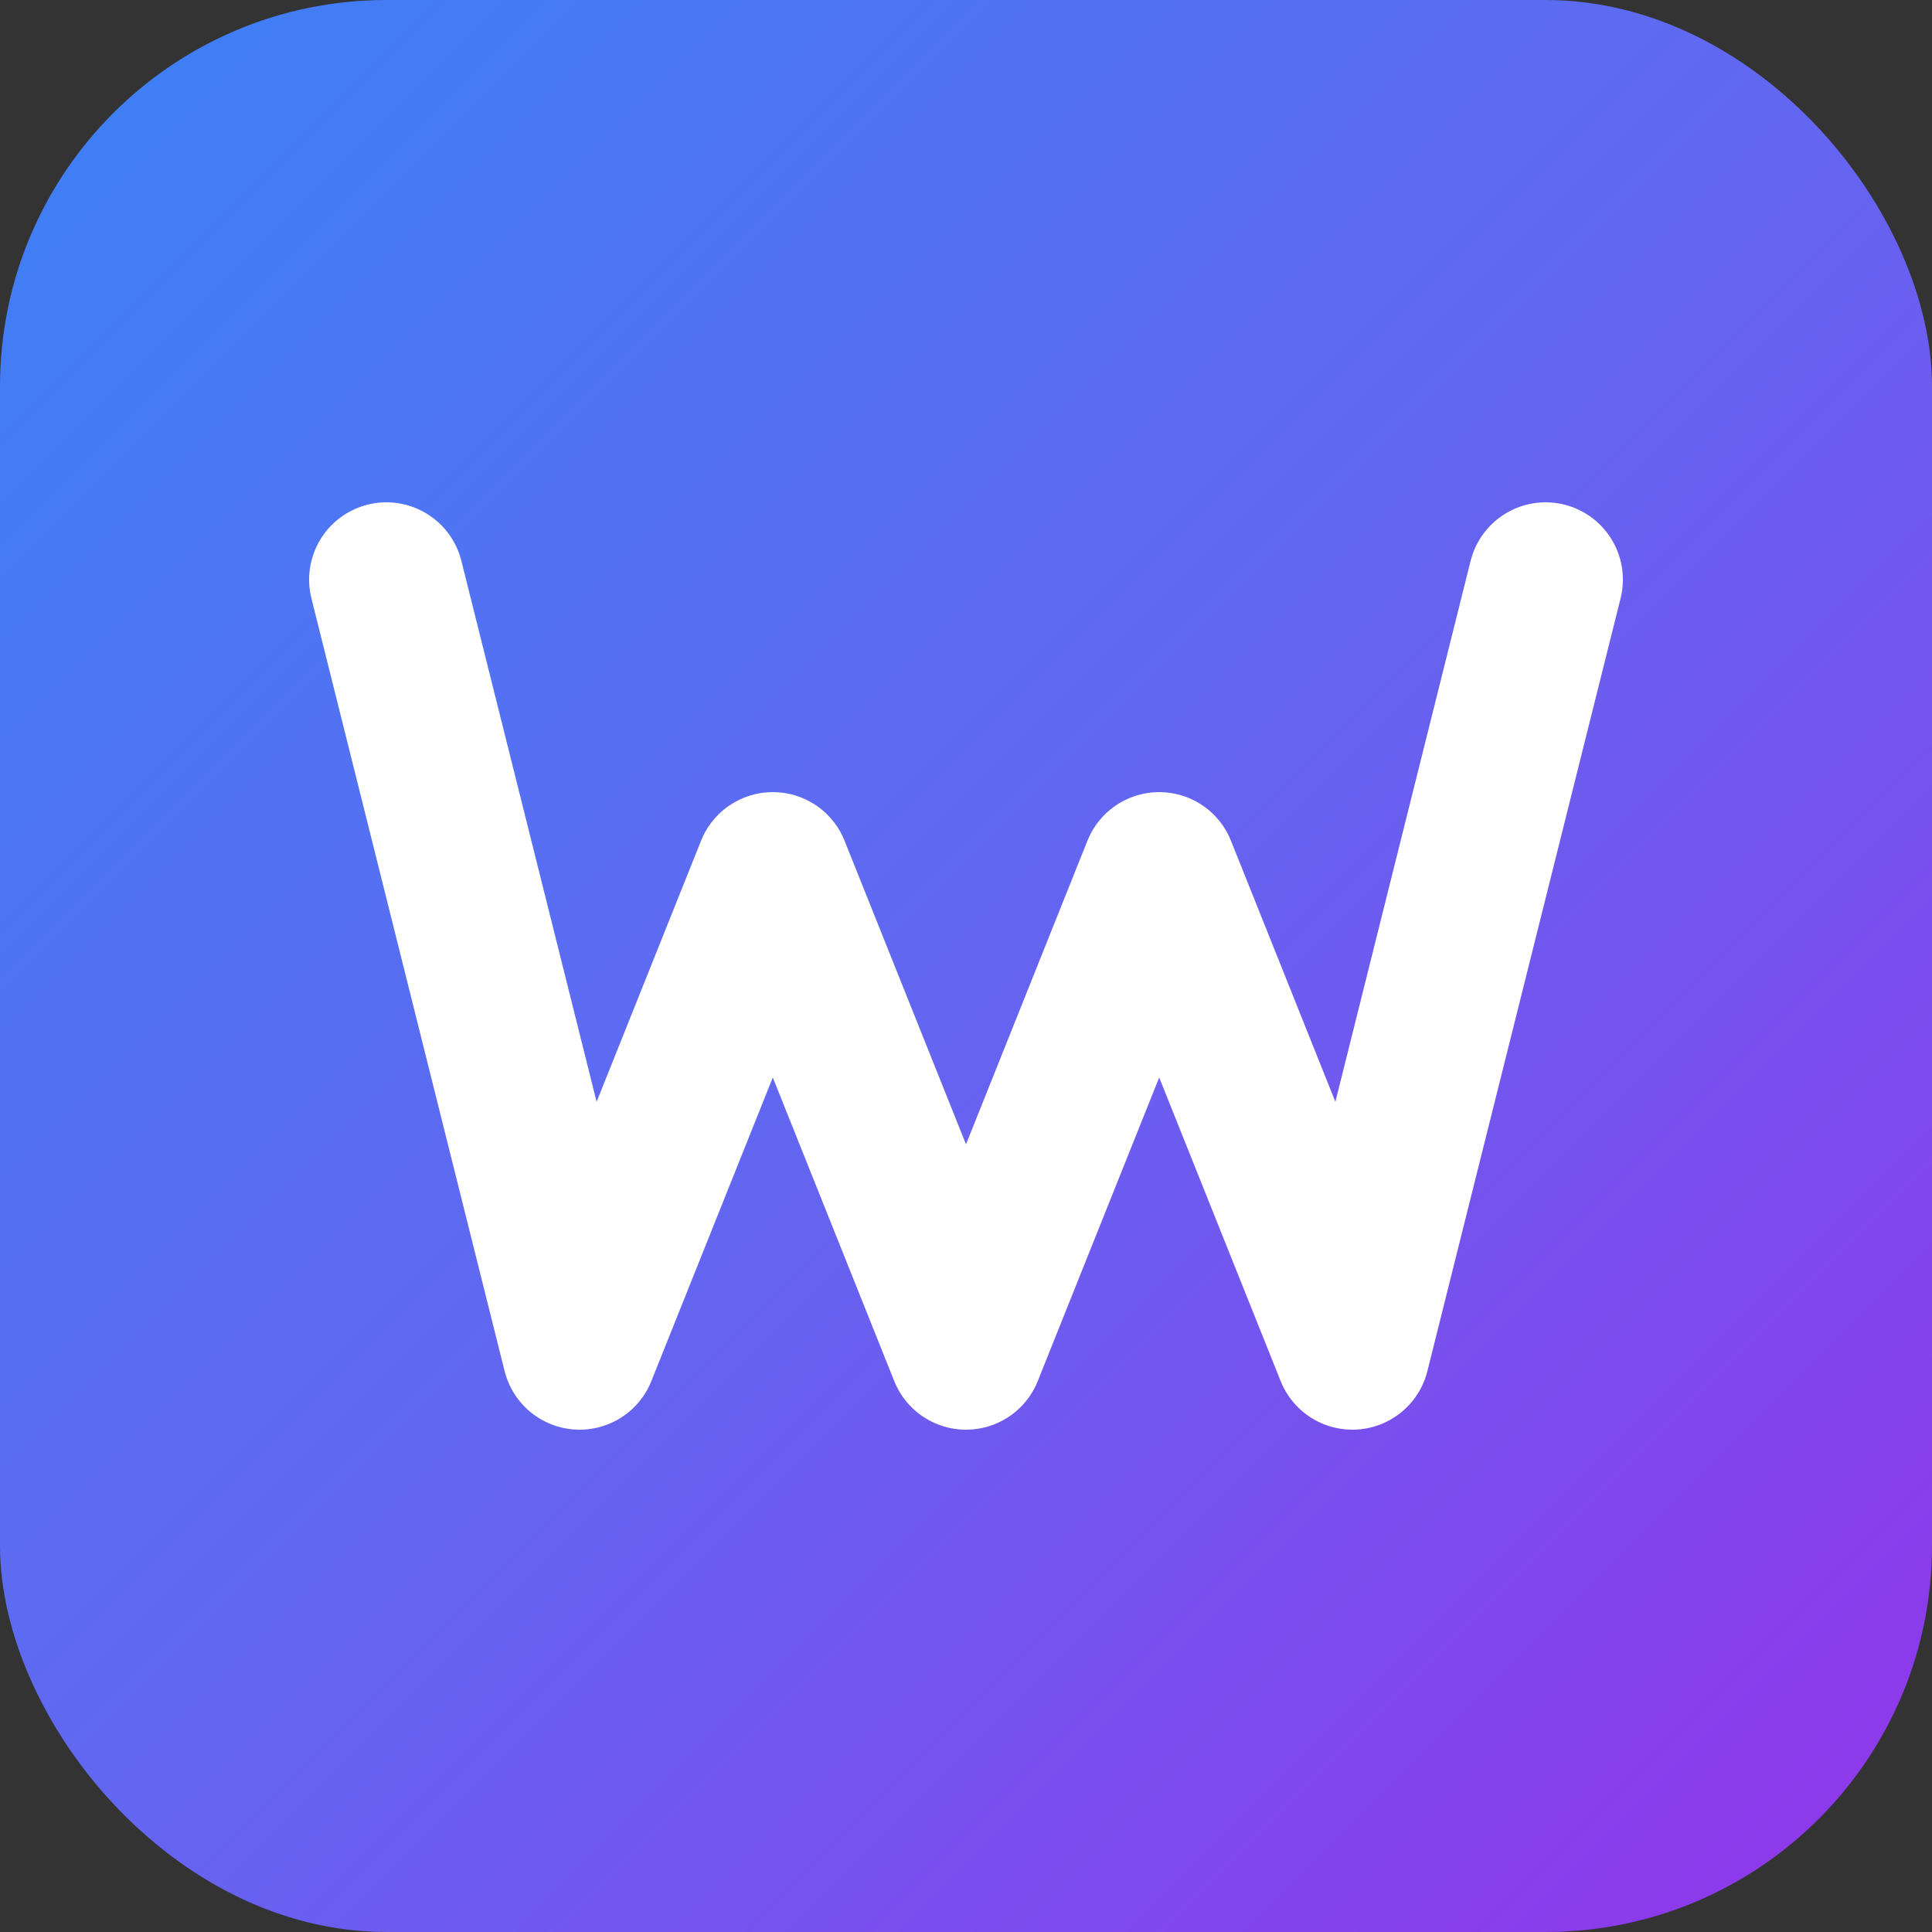
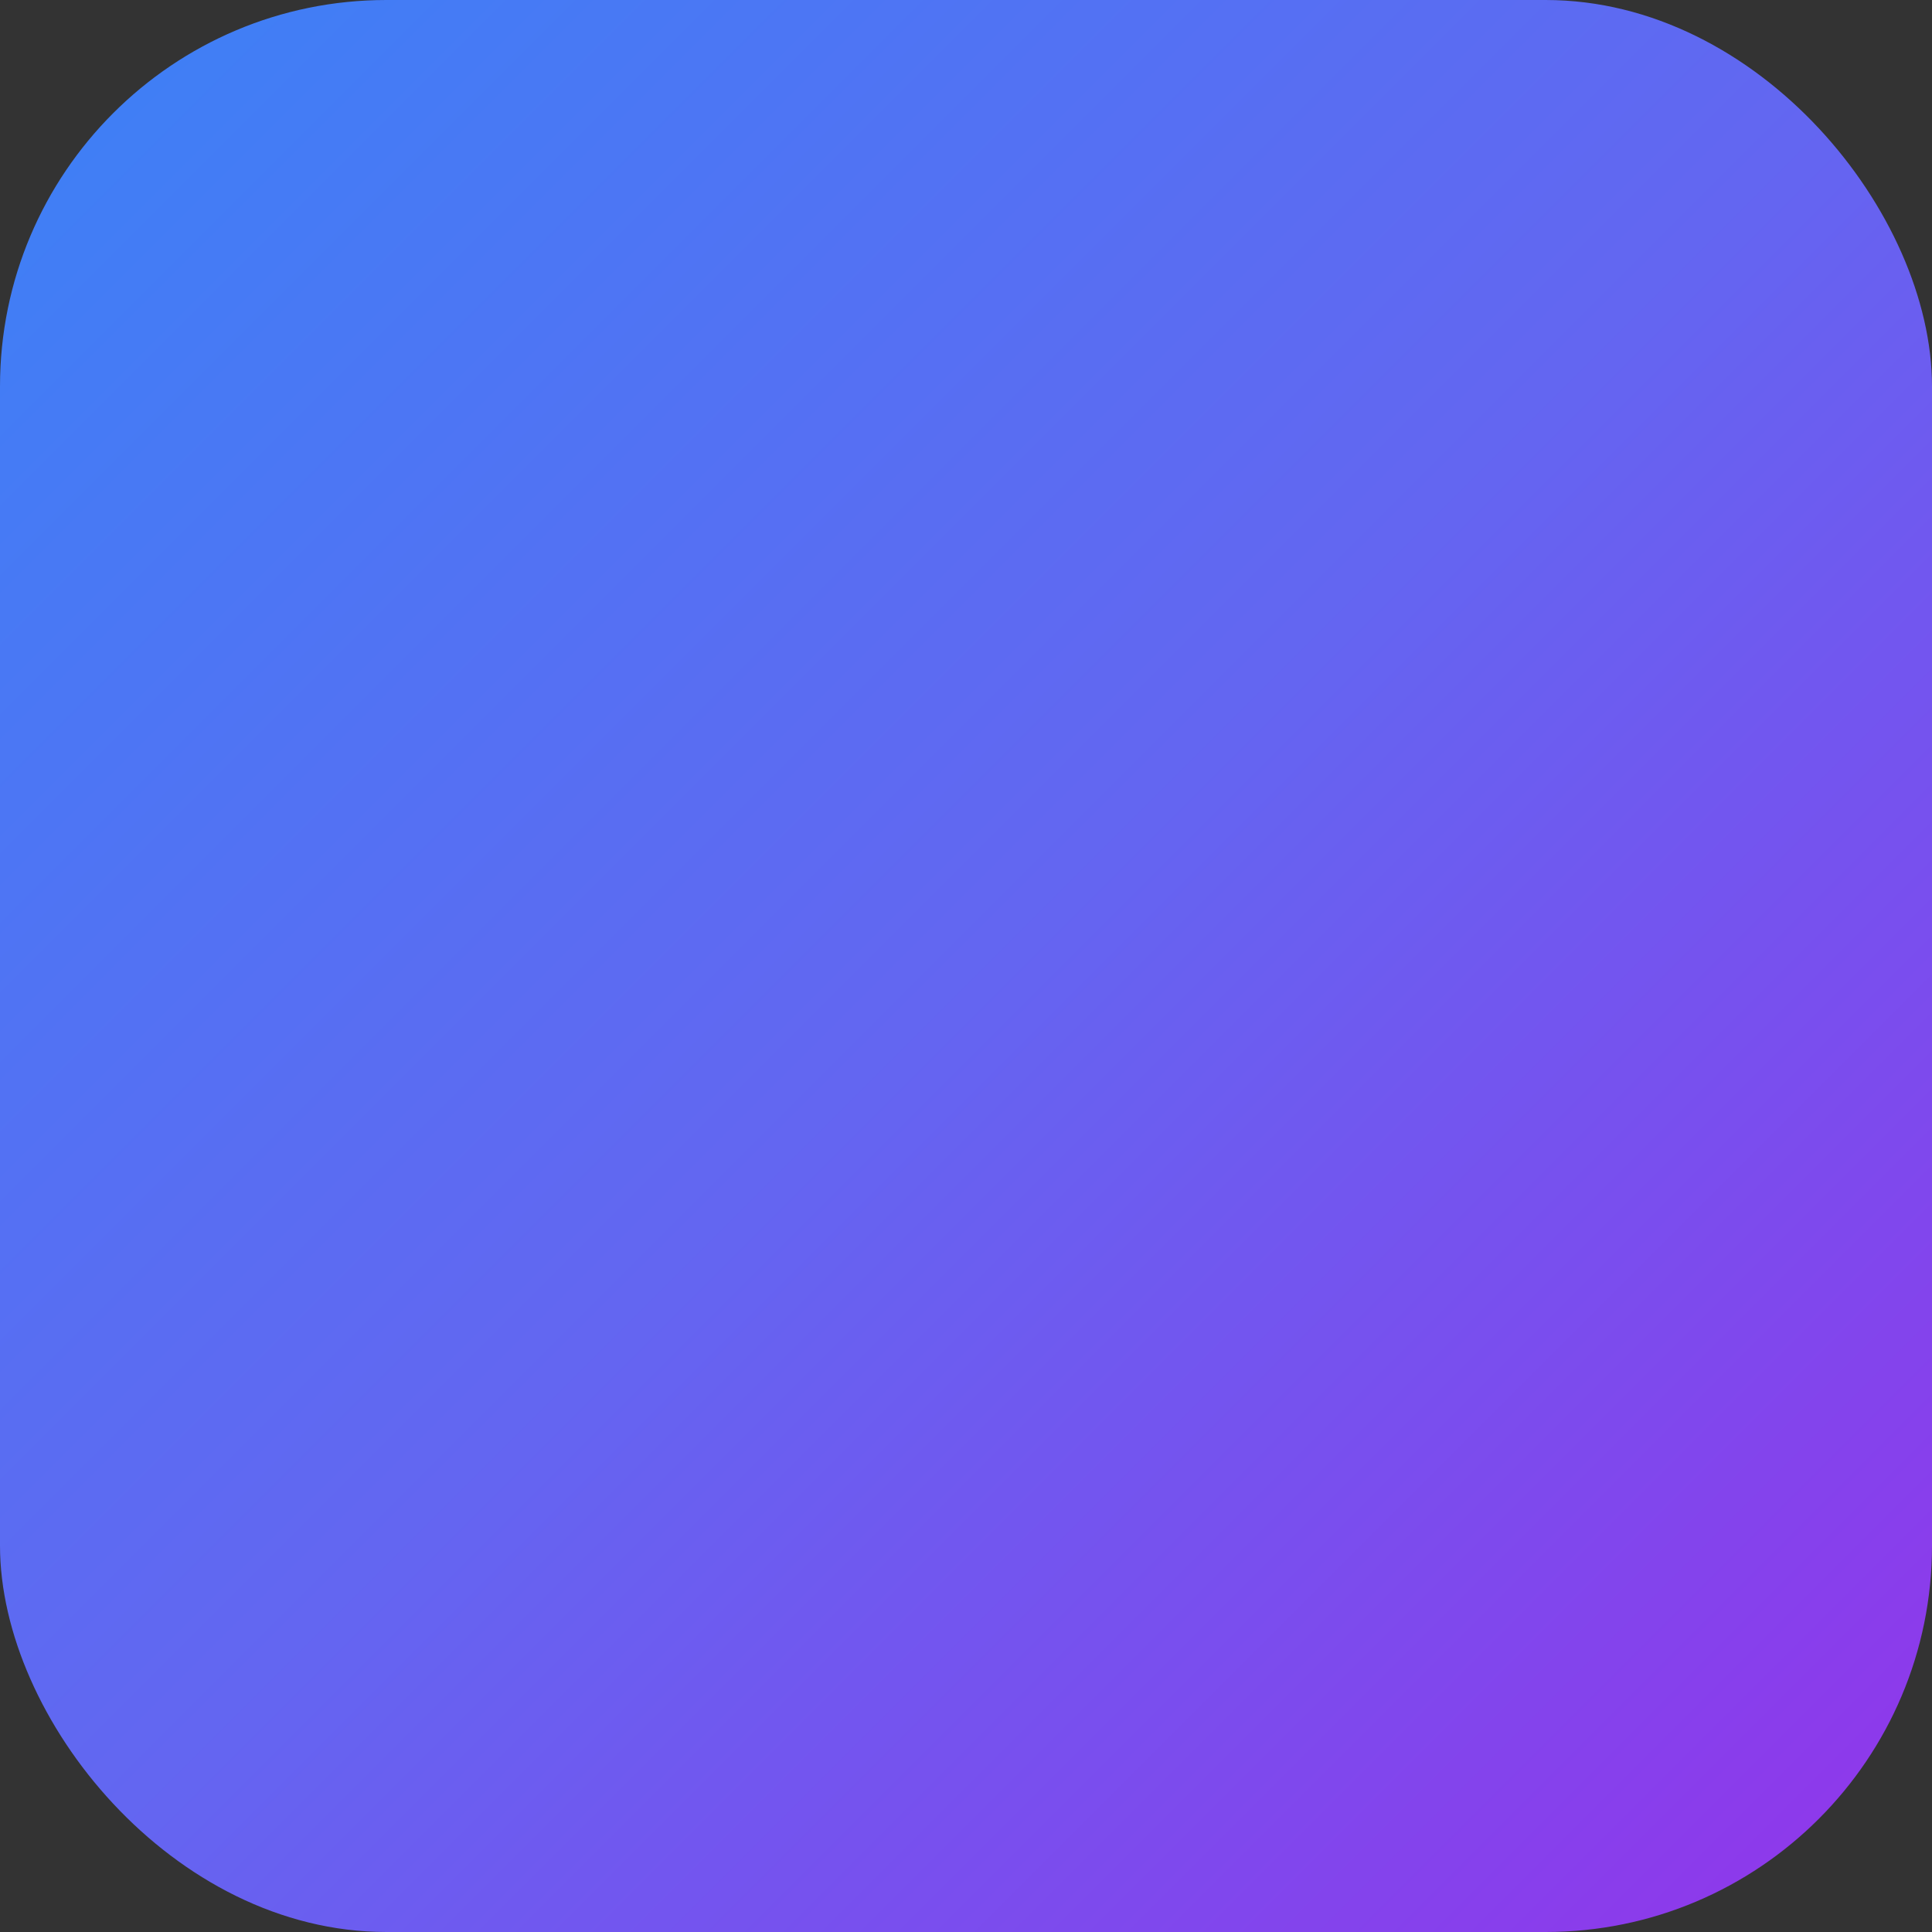
<svg xmlns="http://www.w3.org/2000/svg" viewBox="0 0 100 100">
  <rect x="0" y="0" width="100" height="100" fill="#333333" stroke="none" />
  <defs>
    <linearGradient id="grad1" x1="0%" y1="0%" x2="100%" y2="100%">
      <stop offset="0%" style="stop-color:#3b82f6;stop-opacity:1" />
      <stop offset="50%" style="stop-color:#6366f1;stop-opacity:1" />
      <stop offset="100%" style="stop-color:#9333ea;stop-opacity:1" />
    </linearGradient>
  </defs>
  <rect width="100" height="100" rx="20" fill="url(#grad1)" />
-   <path d="M 20 30 L 30 70 L 40 45 L 50 70 L 60 45 L 70 70 L 80 30" stroke="white" stroke-width="8" stroke-linecap="round" stroke-linejoin="round" fill="none" />
</svg>